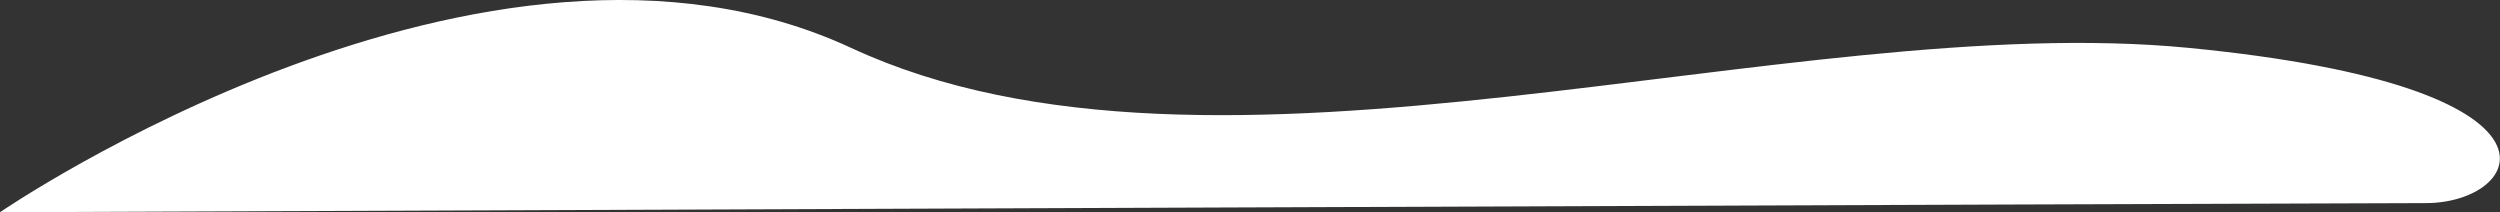
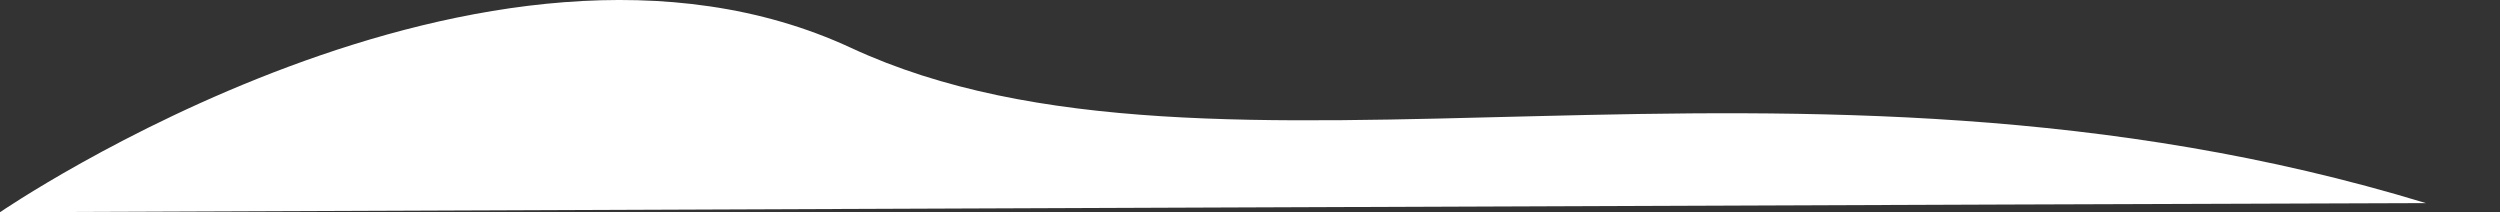
<svg xmlns="http://www.w3.org/2000/svg" width="8764" height="744" viewBox="0 0 8764 744" fill="none">
  <rect x="0" y="0" width="8764" height="744" fill="#333333" stroke="none" />
-   <path d="M2983.75 167.931C1705.47 -425.357 0 744 0 744C0 744 8162.06 712.001 8504.07 712.001C8846.07 712.001 9076.07 304.614 7673.51 167.931C6270.95 31.248 4262.03 761.218 2983.75 167.931Z" fill="white" />
+   <path d="M2983.75 167.931C1705.47 -425.357 0 744 0 744C0 744 8162.06 712.001 8504.07 712.001C6270.95 31.248 4262.03 761.218 2983.75 167.931Z" fill="white" />
</svg>